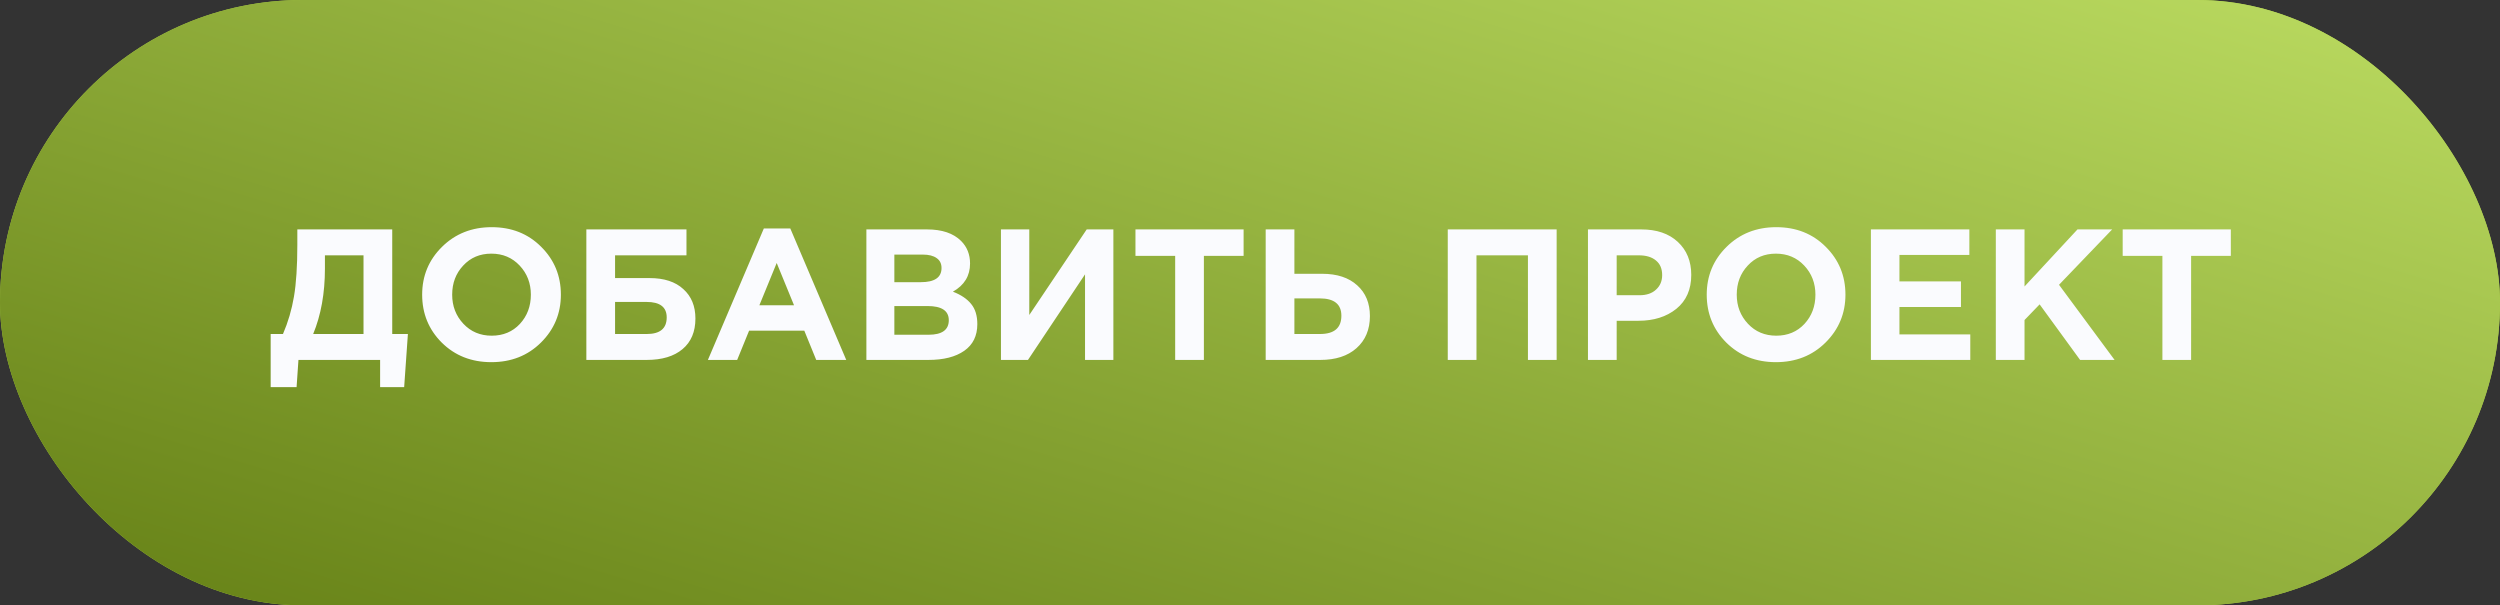
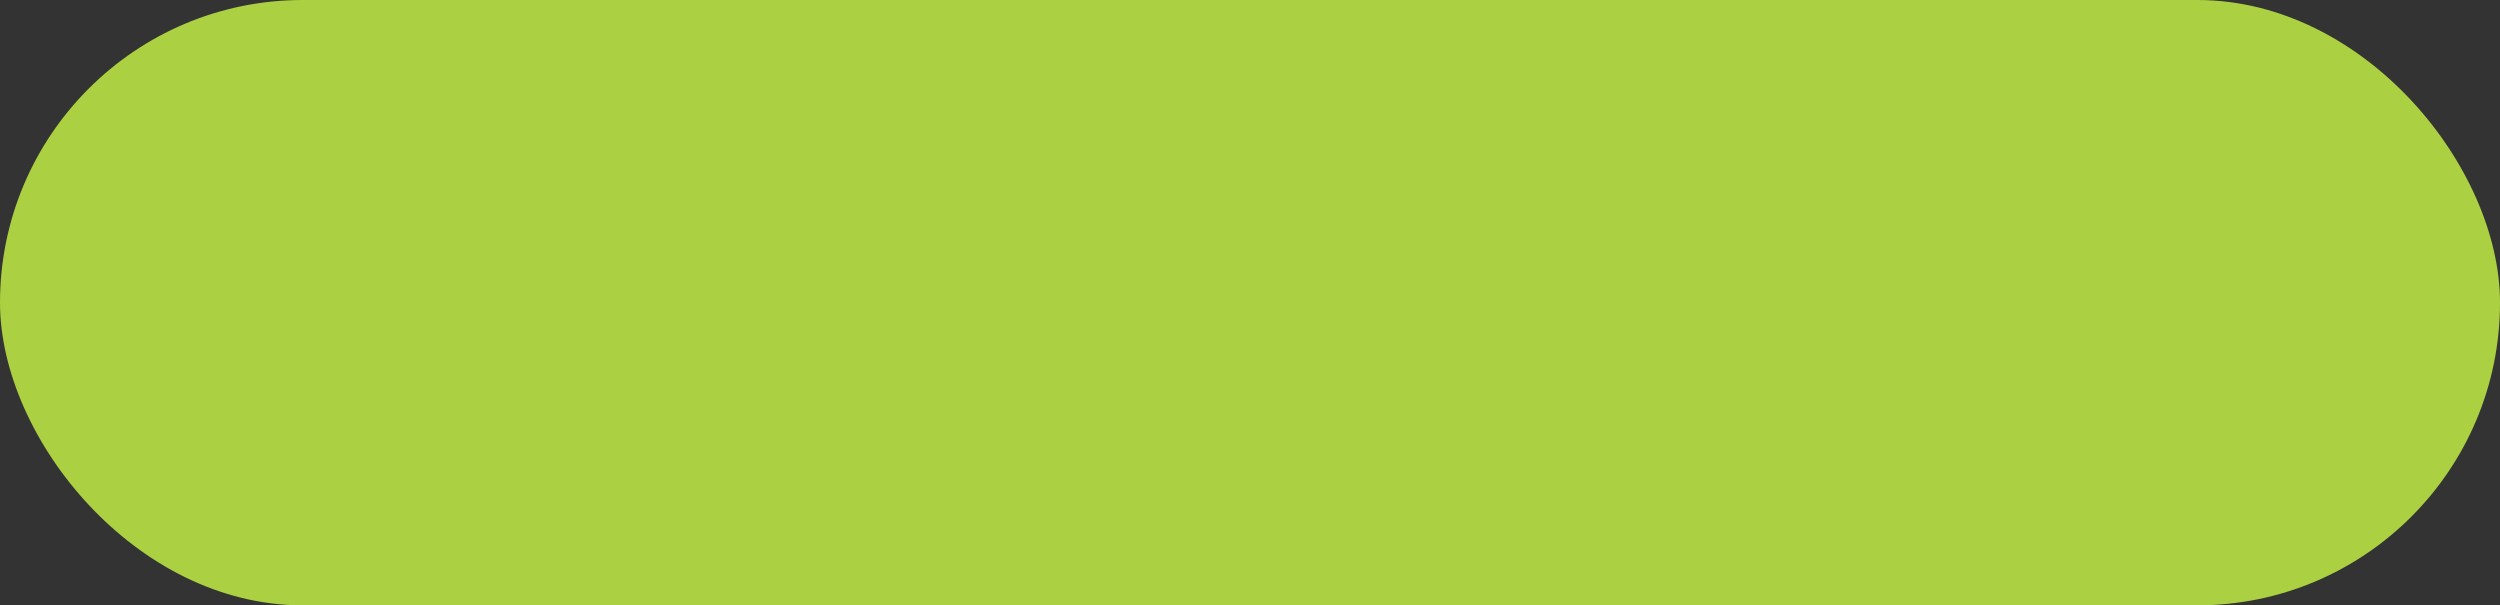
<svg xmlns="http://www.w3.org/2000/svg" width="413" height="100" viewBox="0 0 413 100" fill="none">
  <rect x="0" y="0" width="413" height="100" fill="#333333" stroke="none" />
  <rect width="413" height="100" rx="50" fill="#ABD041" />
-   <rect width="413" height="100" rx="50" fill="url(#paint0_linear_81_781)" />
-   <path d="M44.714 63.956V55.178H46.747C47.589 53.227 48.195 51.164 48.565 48.987C48.934 46.81 49.119 43.956 49.119 40.424V37.899H64.797V55.178H67.384L66.768 63.956H62.795V59.459H49.304L48.996 63.956H44.714ZM60.053 42.18H53.678V44.367C53.678 48.433 53.031 52.036 51.737 55.178H60.053V42.18ZM89.362 56.595C87.185 58.751 84.454 59.829 81.169 59.829C77.883 59.829 75.152 58.751 72.975 56.595C70.819 54.439 69.741 51.8 69.741 48.679C69.741 45.578 70.83 42.95 73.006 40.794C75.203 38.617 77.945 37.529 81.23 37.529C84.516 37.529 87.236 38.607 89.392 40.763C91.569 42.919 92.657 45.558 92.657 48.679C92.657 51.78 91.559 54.418 89.362 56.595ZM76.548 53.484C77.78 54.798 79.341 55.455 81.23 55.455C83.119 55.455 84.67 54.809 85.881 53.515C87.093 52.201 87.698 50.589 87.698 48.679C87.698 46.79 87.082 45.188 85.85 43.874C84.618 42.56 83.058 41.903 81.169 41.903C79.279 41.903 77.729 42.56 76.518 43.874C75.306 45.168 74.7 46.769 74.7 48.679C74.7 50.568 75.316 52.17 76.548 53.484ZM101.609 42.18V45.938H107.307C109.709 45.938 111.568 46.544 112.882 47.755C114.216 48.946 114.884 50.568 114.884 52.622C114.884 54.798 114.175 56.482 112.759 57.673C111.342 58.864 109.37 59.459 106.845 59.459H96.865V37.899H113.405V42.18H101.609ZM106.814 49.88H101.609V55.178H106.845C109.042 55.178 110.14 54.264 110.14 52.437C110.14 50.733 109.032 49.88 106.814 49.88ZM116.945 59.459L126.185 37.745H130.559L139.799 59.459H134.84L132.869 54.624H123.752L121.781 59.459H116.945ZM125.446 50.435H131.175L128.311 43.443L125.446 50.435ZM143.127 59.459V37.899H153.137C155.622 37.899 157.501 38.535 158.774 39.808C159.76 40.794 160.253 42.036 160.253 43.535C160.253 45.568 159.308 47.118 157.419 48.186C158.754 48.7 159.76 49.377 160.437 50.219C161.115 51.041 161.454 52.149 161.454 53.546C161.454 55.476 160.735 56.944 159.298 57.95C157.86 58.956 155.889 59.459 153.384 59.459H143.127ZM147.747 46.615H152.121C154.4 46.615 155.54 45.835 155.54 44.275C155.54 43.556 155.273 43.012 154.739 42.642C154.205 42.252 153.435 42.057 152.429 42.057H147.747V46.615ZM147.747 55.301H153.384C155.622 55.301 156.741 54.501 156.741 52.899C156.741 51.338 155.571 50.558 153.23 50.558H147.747V55.301ZM183.929 37.899V59.459H179.247V45.322L169.822 59.459H165.356V37.899H170.037V52.036L179.524 37.899H183.929ZM194.139 59.459V42.272H187.578V37.899H205.443V42.272H198.882V59.459H194.139ZM209.091 59.459V37.899H213.834V45.229H218.424C220.888 45.229 222.818 45.866 224.214 47.139C225.611 48.392 226.309 50.086 226.309 52.221C226.309 54.439 225.57 56.205 224.091 57.519C222.633 58.813 220.641 59.459 218.116 59.459H209.091ZM218.023 49.295H213.834V55.178H218.054C220.415 55.178 221.596 54.172 221.596 52.16C221.596 50.25 220.405 49.295 218.023 49.295ZM239.17 59.459V37.899H257.158V59.459H252.415V42.18H243.914V59.459H239.17ZM262.331 59.459V37.899H271.14C273.687 37.899 275.699 38.587 277.177 39.962C278.656 41.338 279.395 43.155 279.395 45.414C279.395 47.817 278.574 49.685 276.931 51.02C275.288 52.334 273.204 52.991 270.678 52.991H267.075V59.459H262.331ZM267.075 48.772H270.832C272.003 48.772 272.917 48.464 273.574 47.847C274.251 47.231 274.59 46.431 274.59 45.445C274.59 44.398 274.251 43.597 273.574 43.042C272.896 42.468 271.951 42.18 270.74 42.18H267.075V48.772ZM301.571 56.595C299.394 58.751 296.663 59.829 293.378 59.829C290.092 59.829 287.361 58.751 285.185 56.595C283.029 54.439 281.951 51.8 281.951 48.679C281.951 45.578 283.039 42.95 285.216 40.794C287.413 38.617 290.154 37.529 293.439 37.529C296.725 37.529 299.446 38.607 301.602 40.763C303.778 42.919 304.867 45.558 304.867 48.679C304.867 51.78 303.768 54.418 301.571 56.595ZM288.758 53.484C289.99 54.798 291.55 55.455 293.439 55.455C295.329 55.455 296.879 54.809 298.09 53.515C299.302 52.201 299.908 50.589 299.908 48.679C299.908 46.79 299.292 45.188 298.06 43.874C296.828 42.56 295.267 41.903 293.378 41.903C291.489 41.903 289.938 42.56 288.727 43.874C287.515 45.168 286.91 46.769 286.91 48.679C286.91 50.568 287.526 52.17 288.758 53.484ZM309.074 59.459V37.899H325.337V42.118H313.787V46.492H323.951V50.712H313.787V55.24H325.491V59.459H309.074ZM329.709 59.459V37.899H334.452V47.324L343.2 37.899H348.929L340.15 47.047L349.329 59.459H343.631L336.947 50.281L334.452 52.868V59.459H329.709ZM357.229 59.459V42.272H350.668V37.899H368.533V42.272H361.972V59.459H357.229Z" fill="#FAFBFE" />
  <a href="https://t.me/lebed_88">
-     <rect fill="black" fill-opacity="0" x="0.406" width="325.174" height="29.477" />
-   </a>
+     </a>
  <defs>
    <linearGradient id="paint0_linear_81_781" x1="313.505" y1="-65.278" x2="238.716" y2="180.008" gradientUnits="userSpaceOnUse">
      <stop stop-color="#C9EA6D" />
      <stop offset="1" stop-color="#627D13" />
    </linearGradient>
  </defs>
</svg>